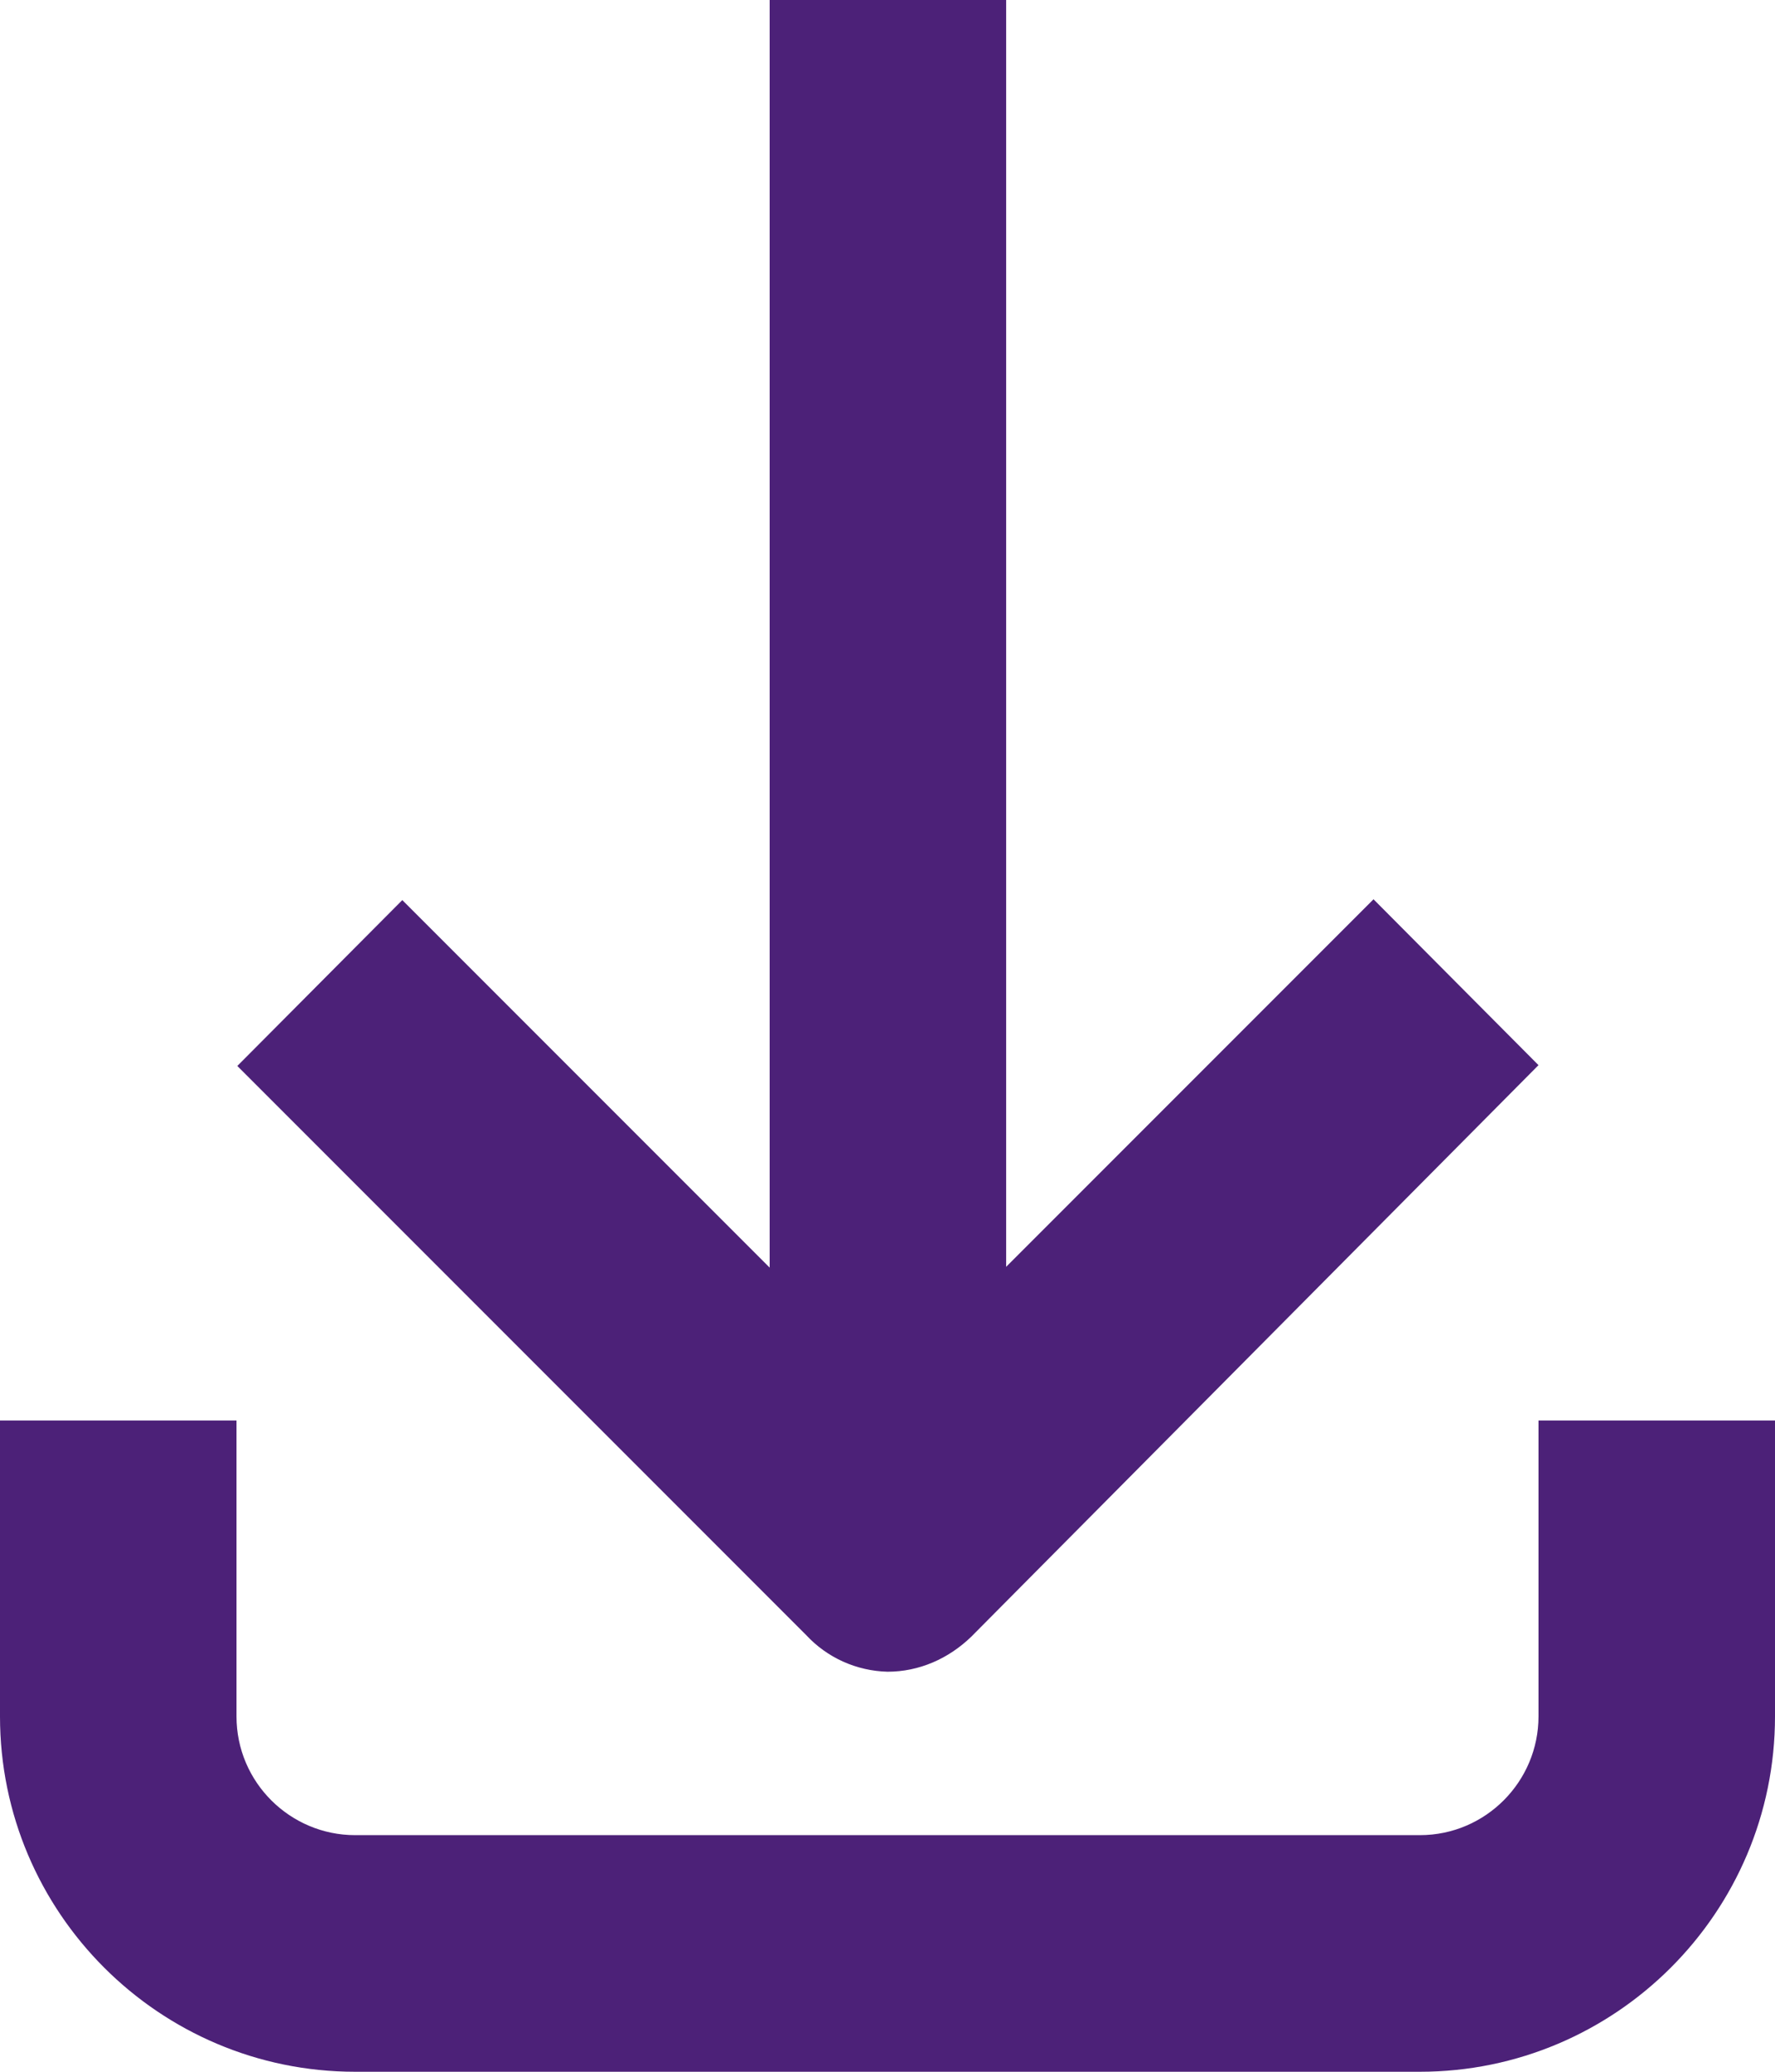
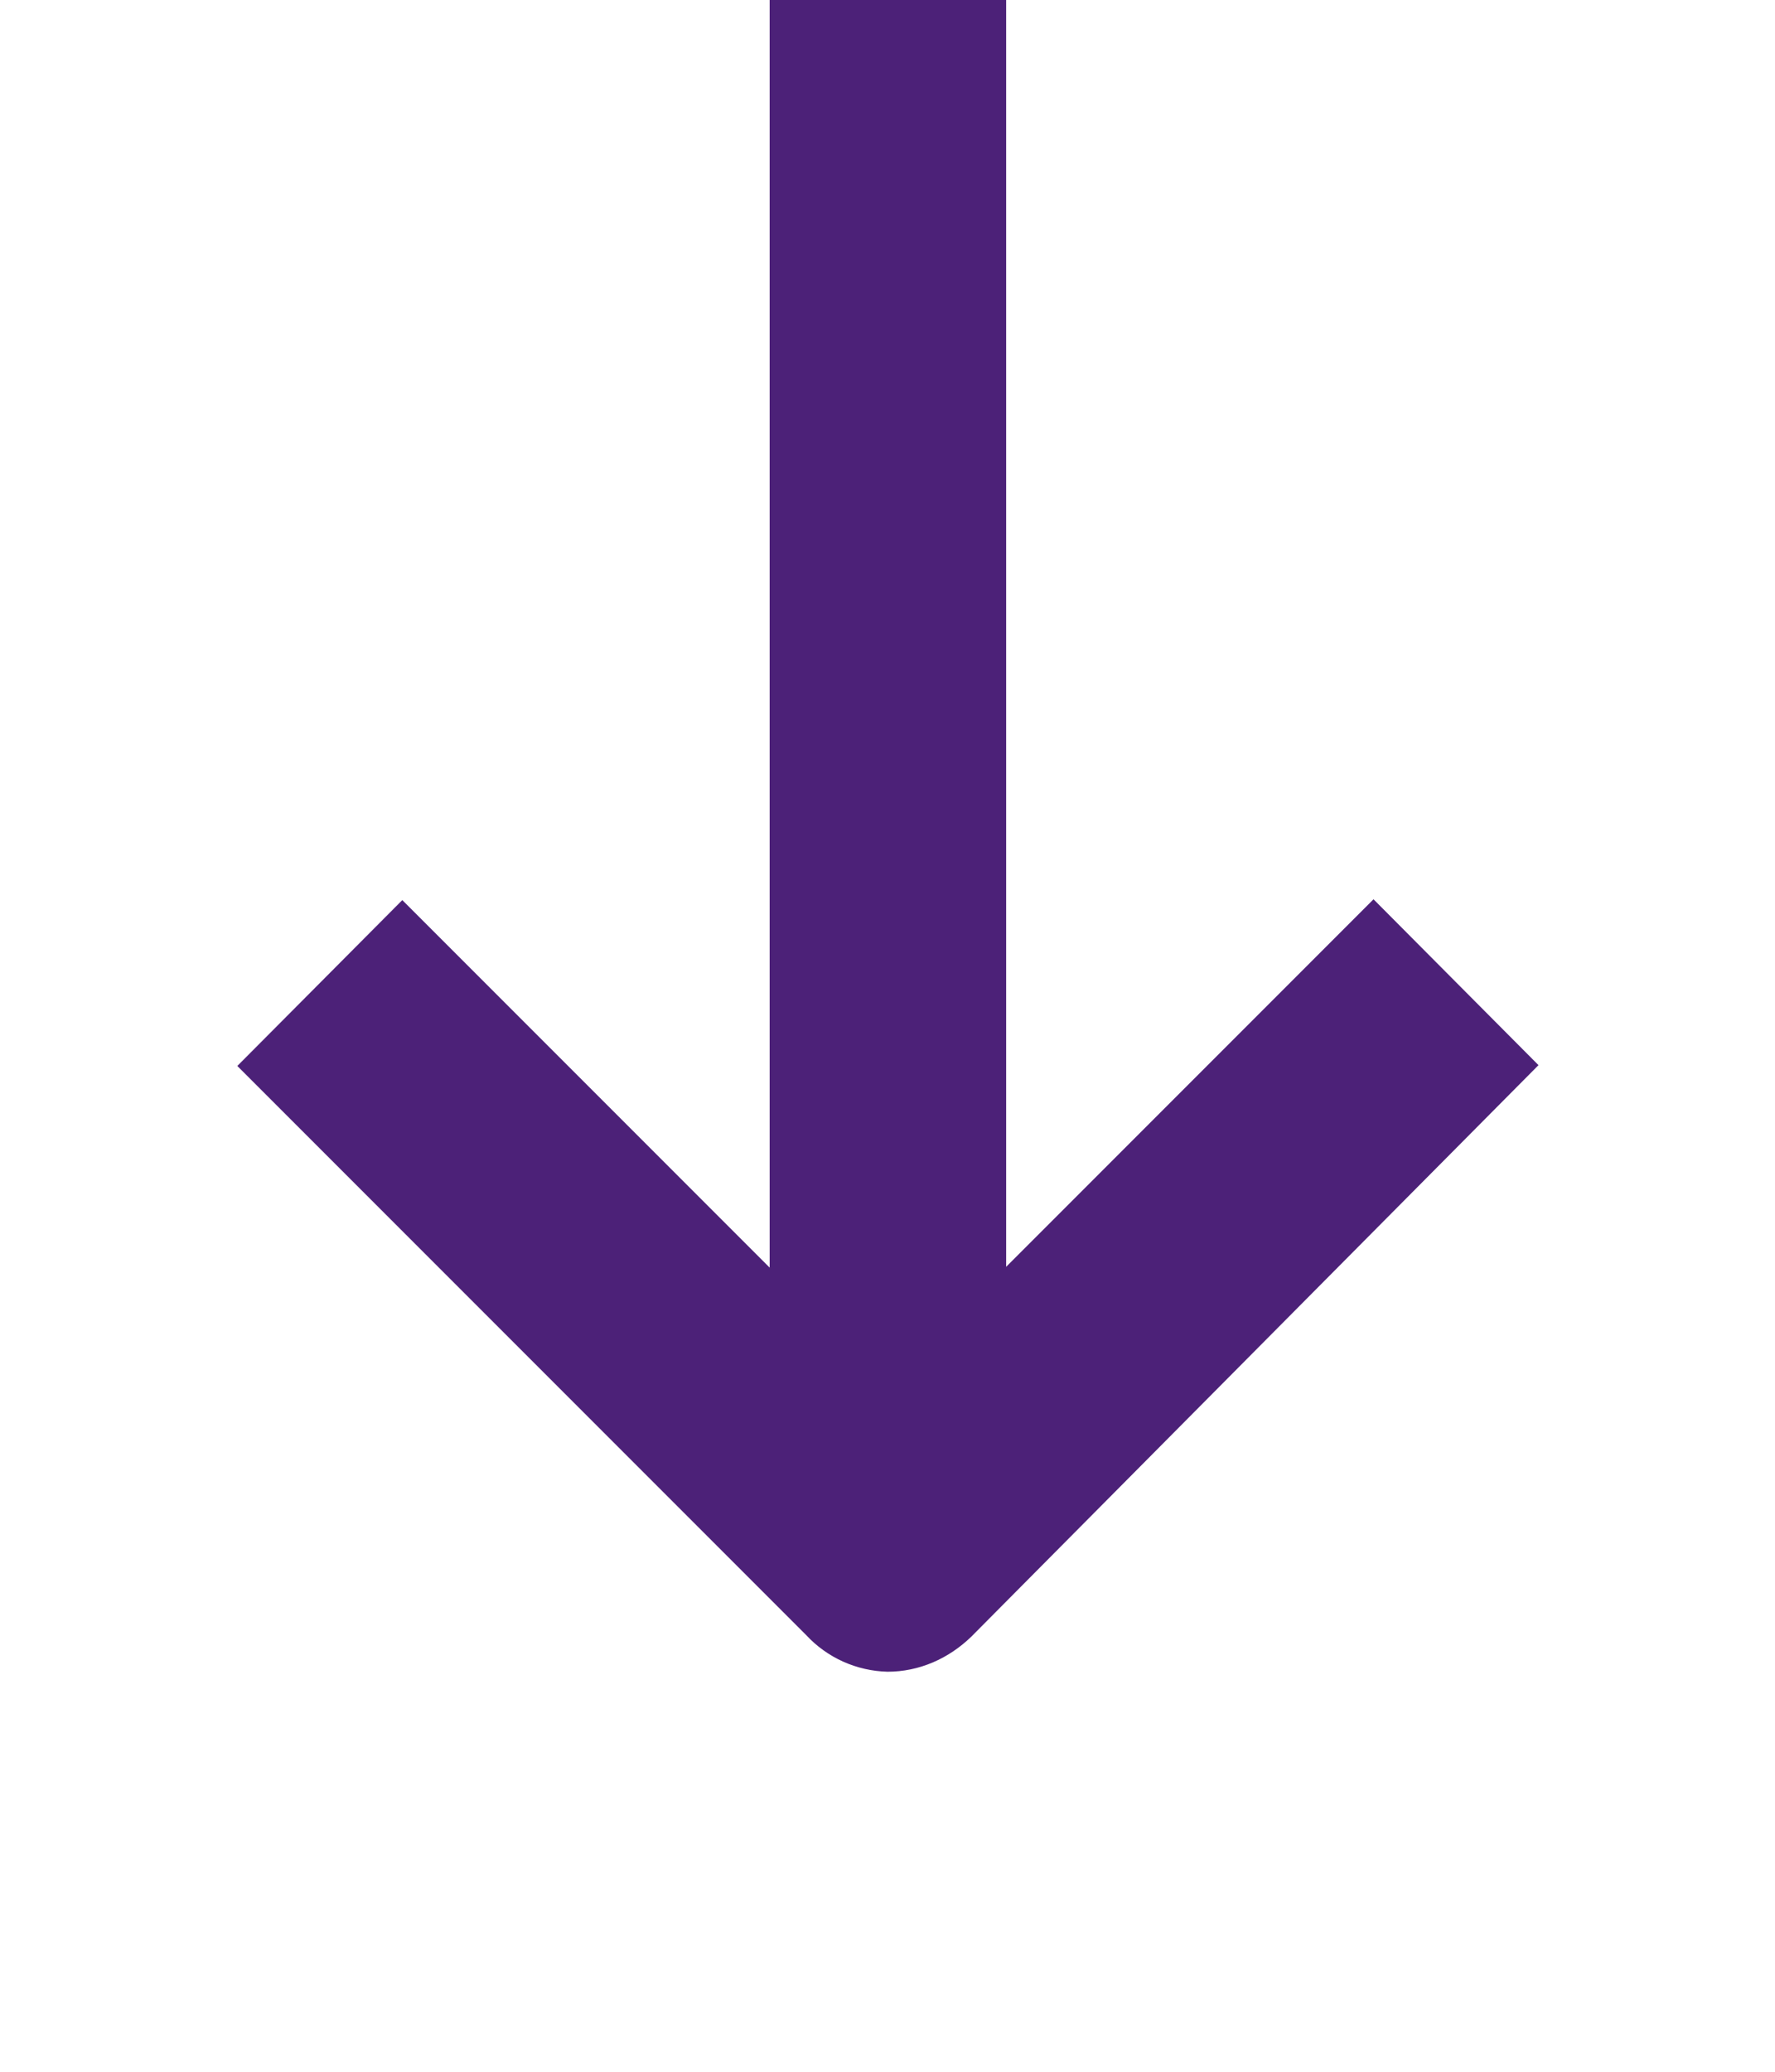
<svg xmlns="http://www.w3.org/2000/svg" id="Capa_2" data-name="Capa 2" viewBox="0 0 21.84 25.48">
  <defs>
    <style> .cls-1 { fill: #4c2178; } </style>
  </defs>
  <g id="Capa_1-2" data-name="Capa 1">
    <g>
-       <path class="cls-1" d="m4.37,25.48h13.1c2.41,0,4.37-1.96,4.37-4.37v-3.64h-2.91v3.64c0,.8-.65,1.46-1.46,1.46H4.37c-.8,0-1.46-.65-1.46-1.46v-3.64H0v3.64c0,2.41,1.96,4.37,4.37,4.37Z" />
      <path class="cls-1" d="m10.92,20.56c.39,0,.75-.16,1.03-.43l6.98-7.03-2.03-2.04-4.52,4.52V0h-2.91v15.59l-4.52-4.52-2.03,2.04,7,7c.26.28.62.44,1,.45Z" />
    </g>
  </g>
</svg>